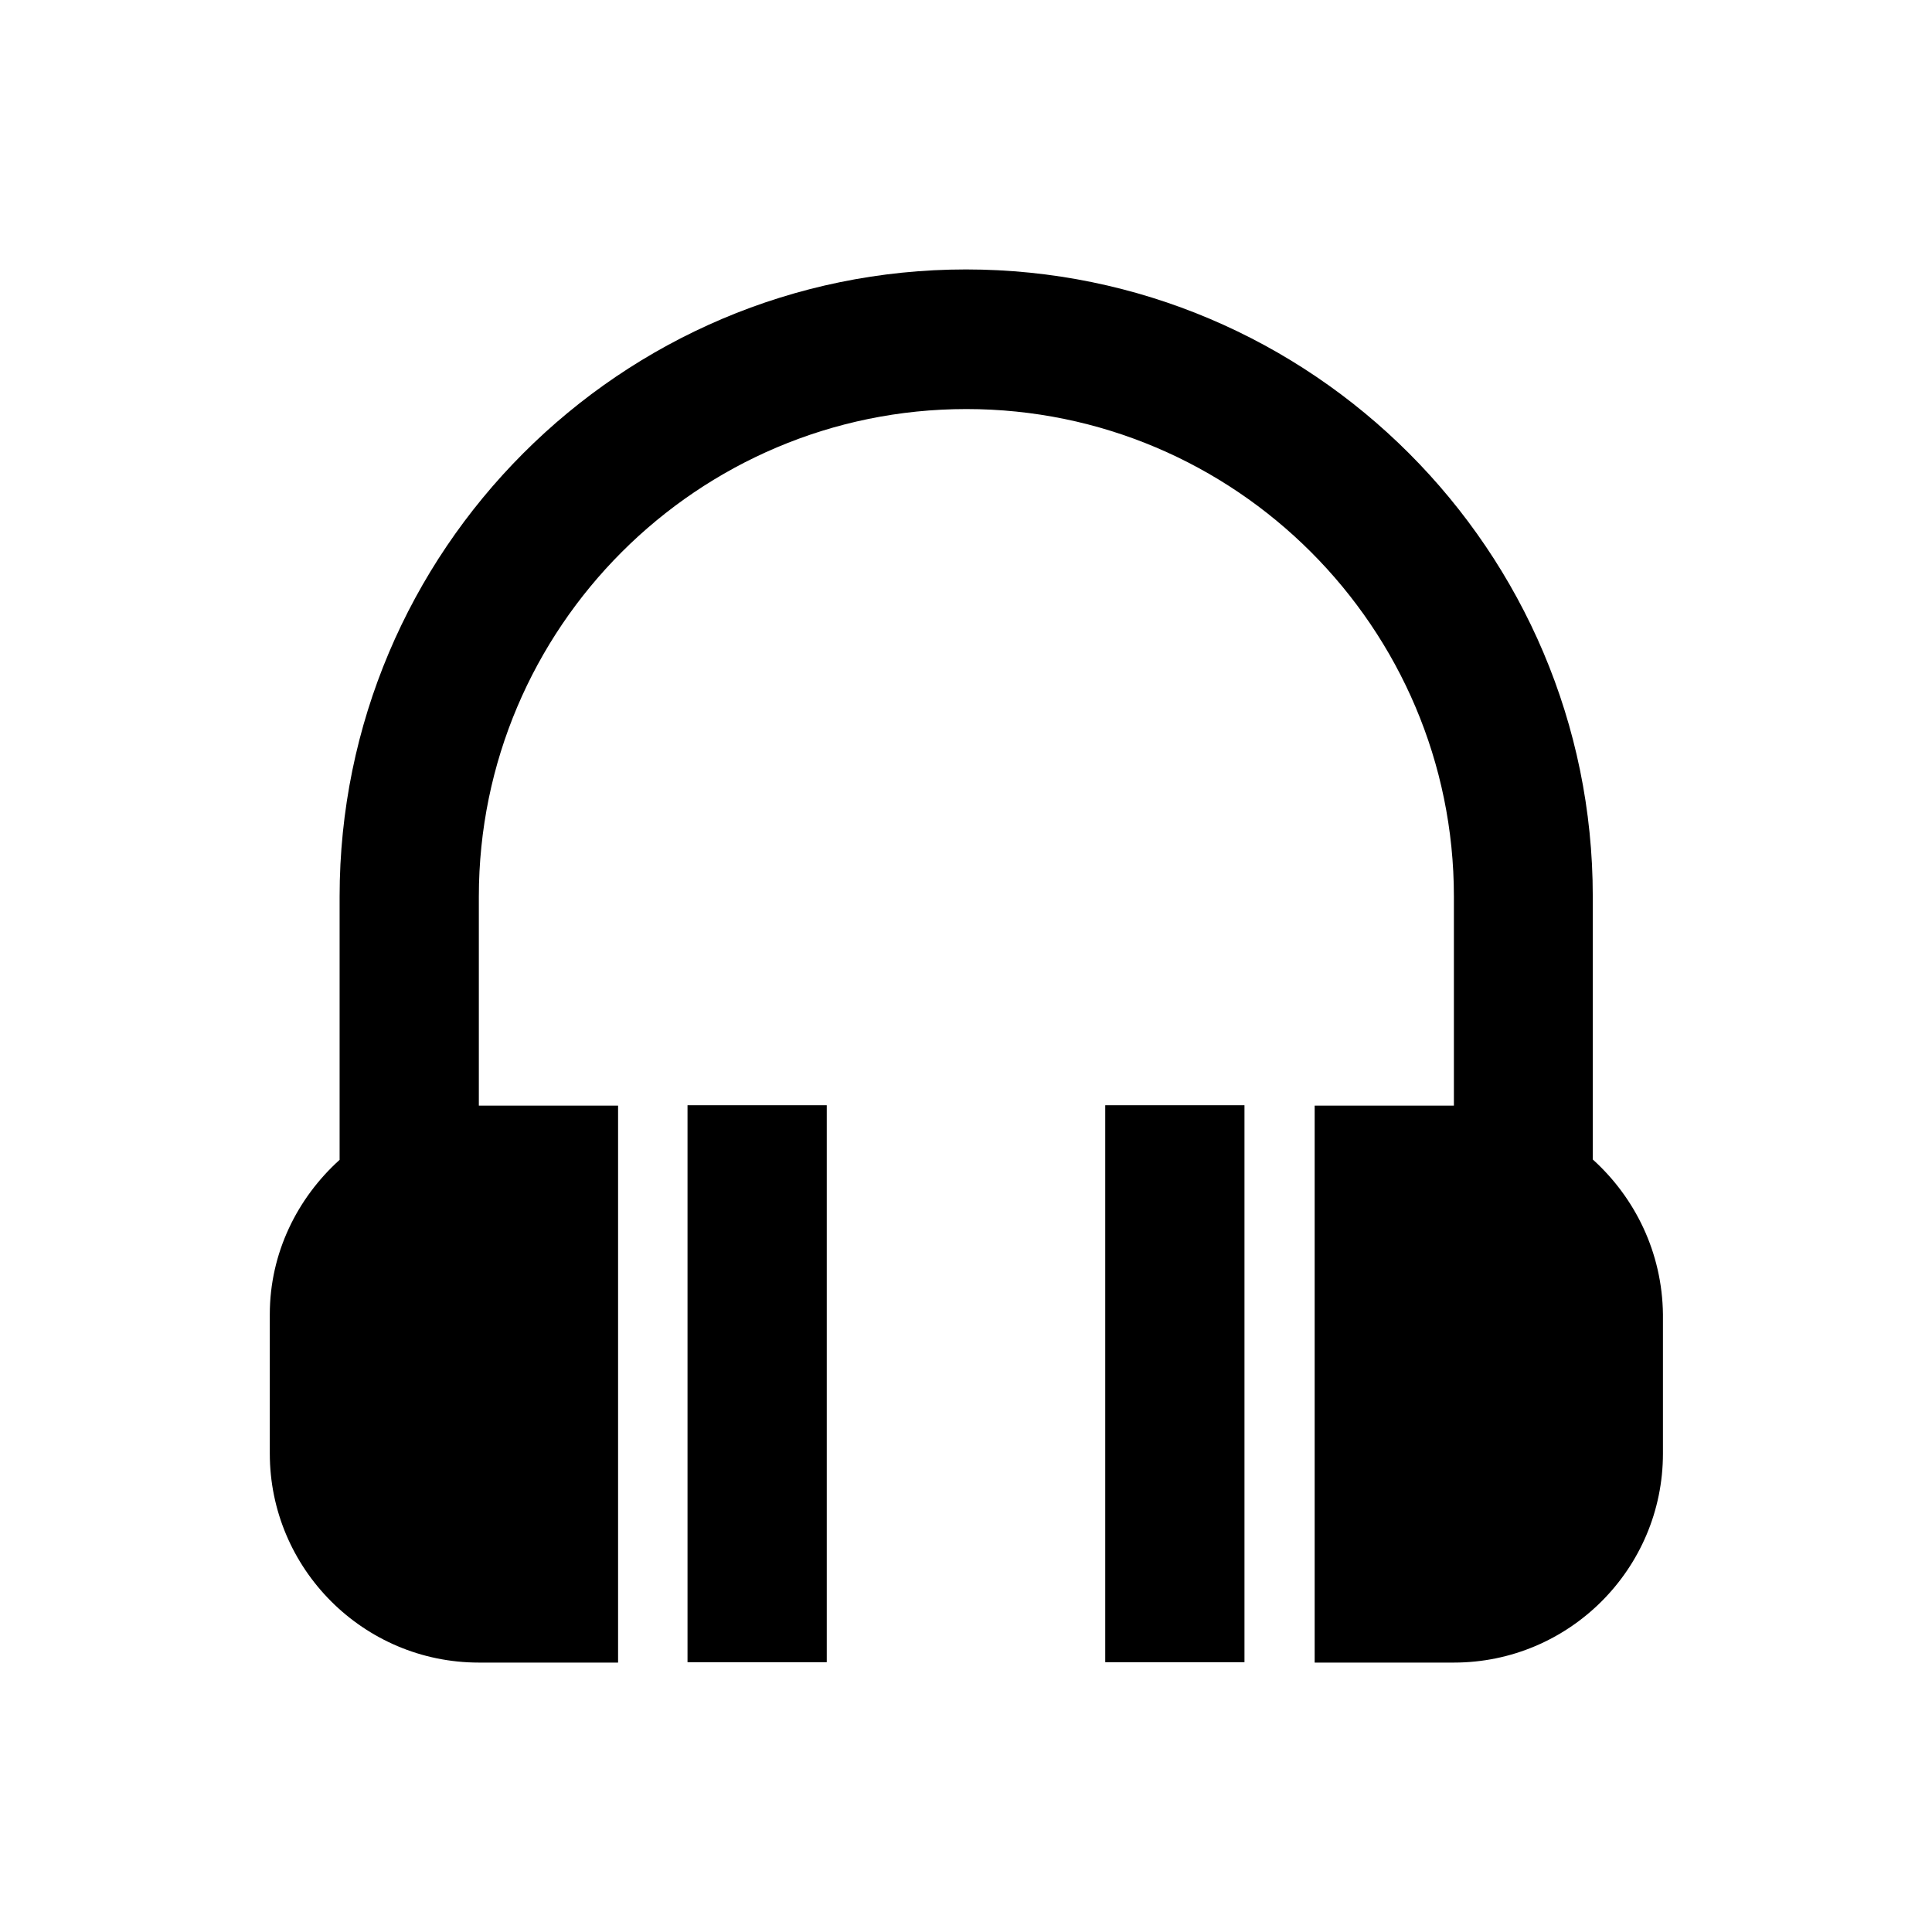
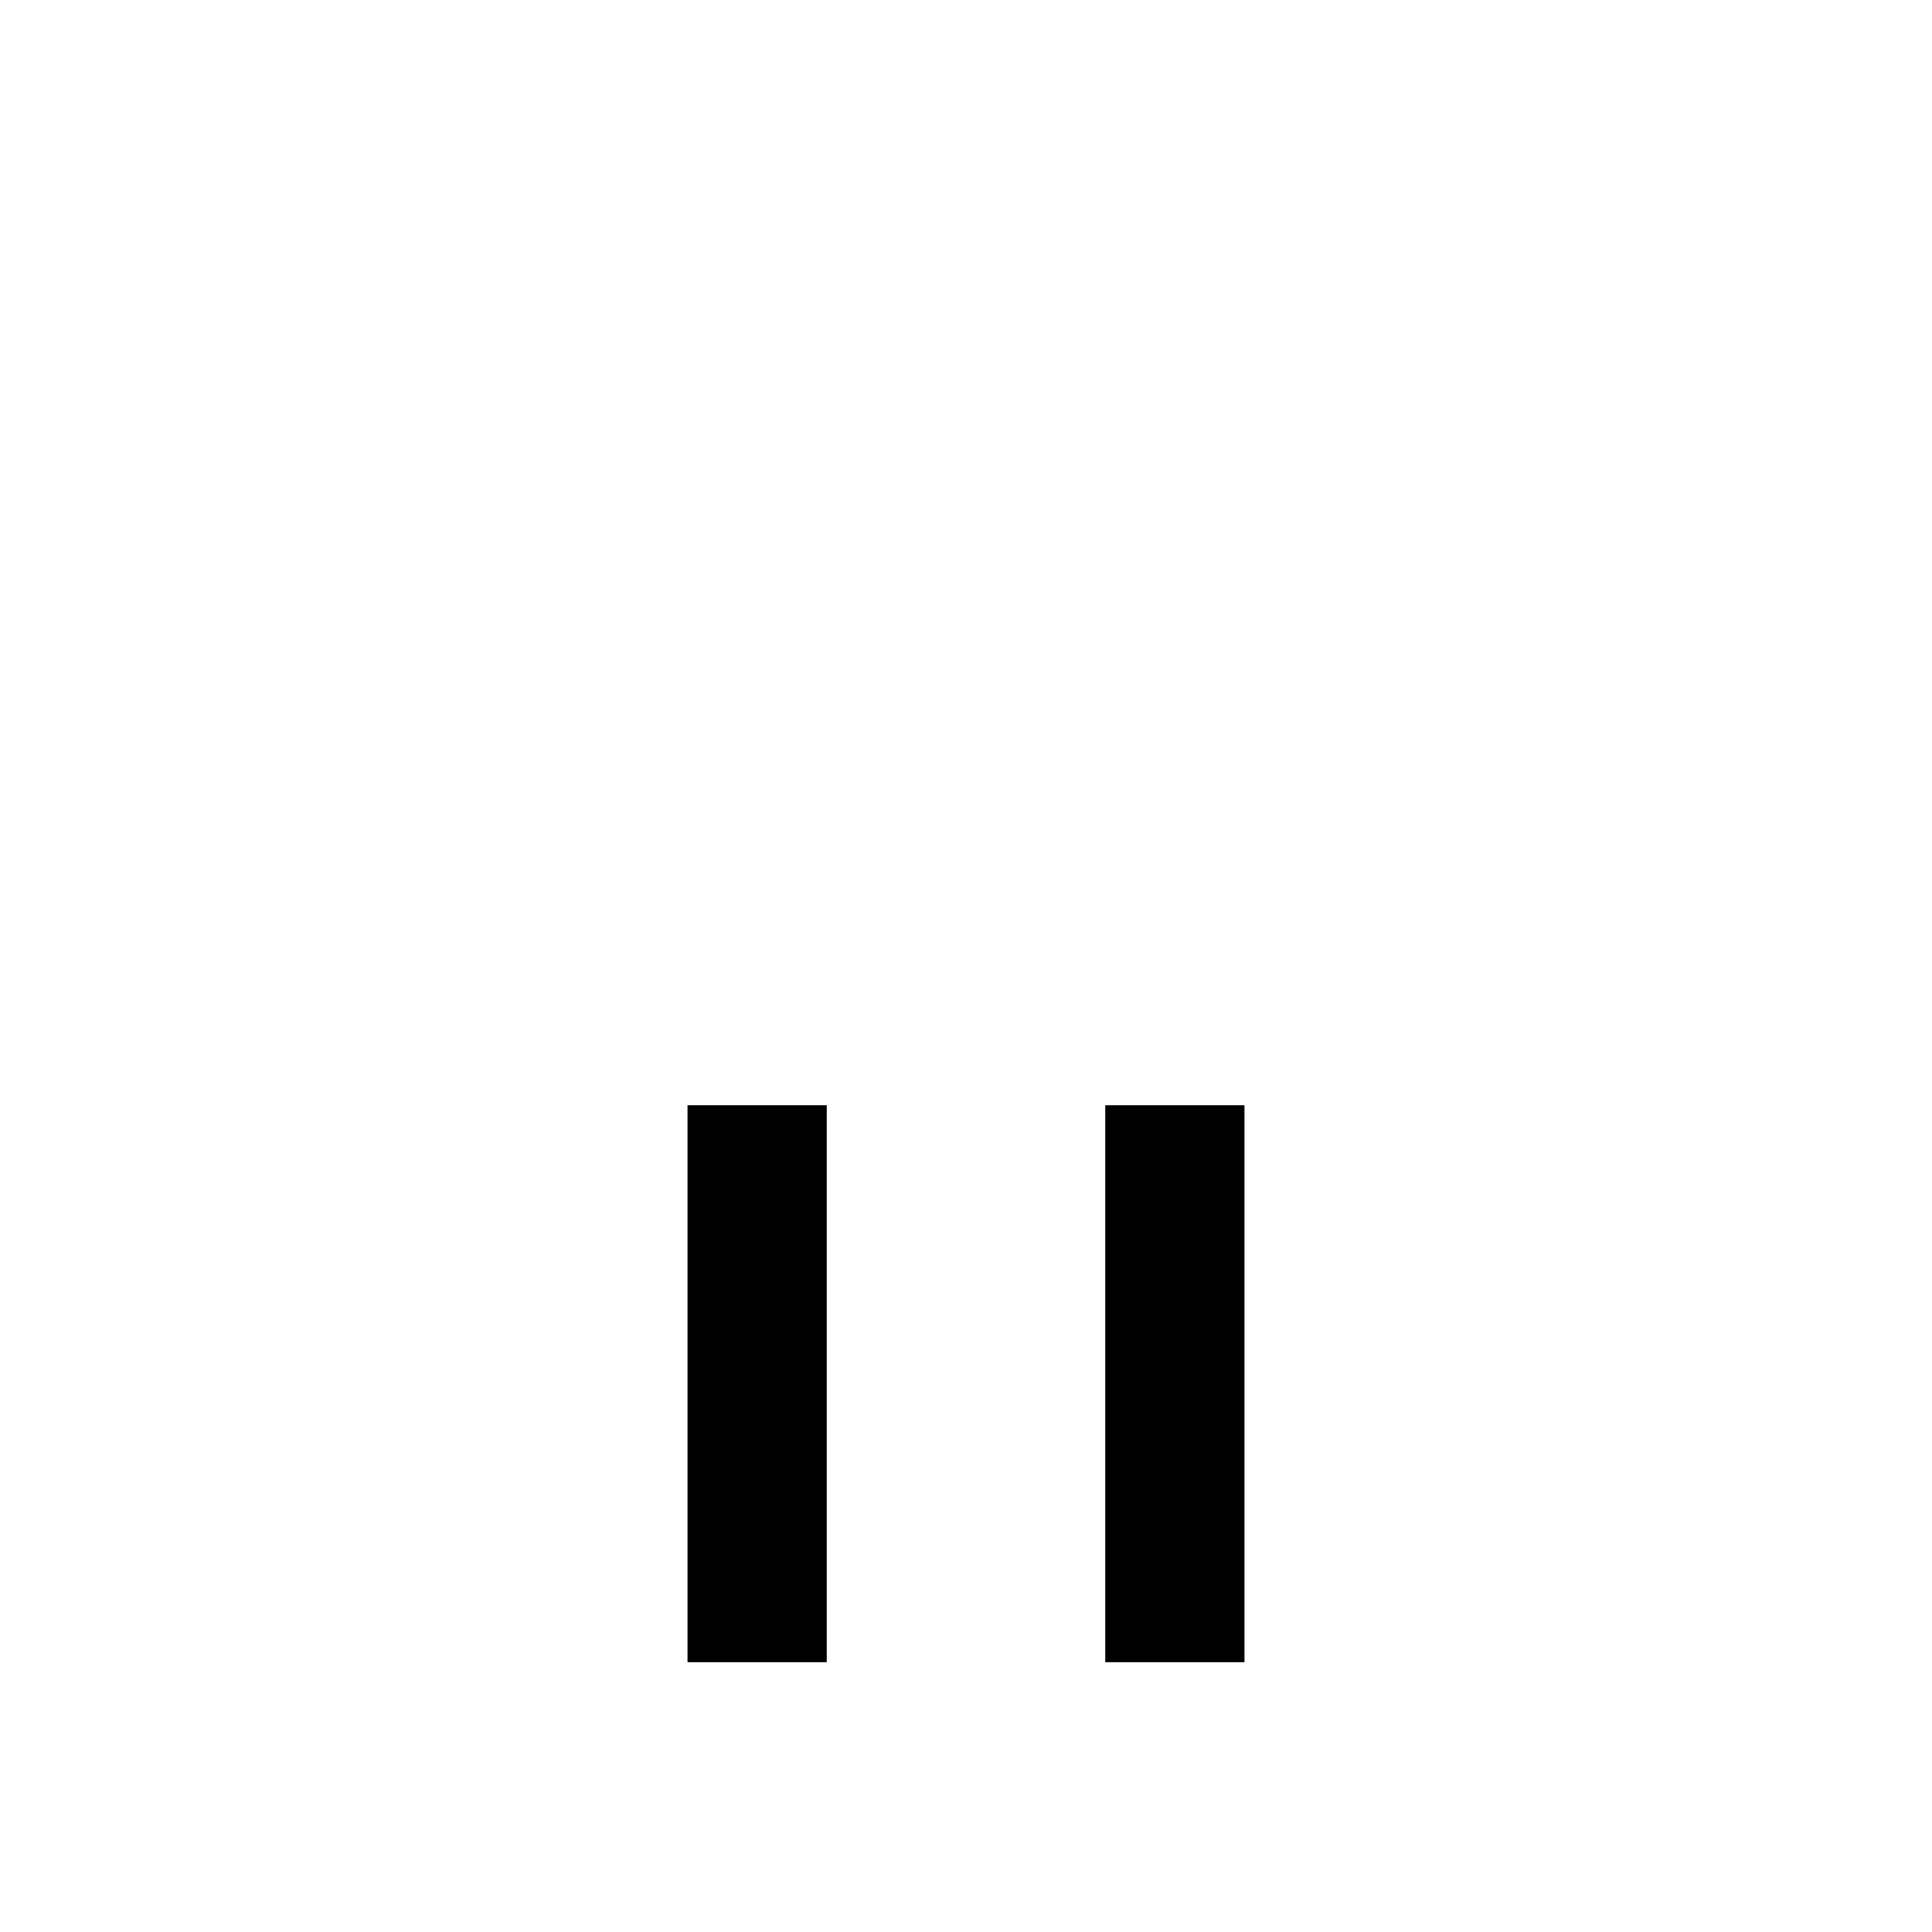
<svg xmlns="http://www.w3.org/2000/svg" fill="#000000" width="800px" height="800px" version="1.1" viewBox="144 144 512 512">
  <g>
    <path d="m326.2 436.9h36.898v147.6h-36.898z" />
-     <path d="m566.1 451.27v-69.766c0-91.512-74.488-166.1-166.1-166.1-91.609 0-166 74.59-166 166.2v69.766c-11.219 10.137-18.5 24.699-18.5 40.934v36.898c0 30.504 24.797 55.398 55.398 55.398h36.898v-147.6h-36.898v-55.398c0-71.242 57.957-129.2 129.2-129.2s129.2 57.957 129.2 129.2v55.398h-36.898v147.6h36.898c30.504 0 55.398-24.797 55.398-55.398v-36.898c-0.191-16.332-7.375-30.898-18.594-41.031z" />
    <path d="m436.9 436.9h36.898v147.6h-36.898z" />
  </g>
</svg>